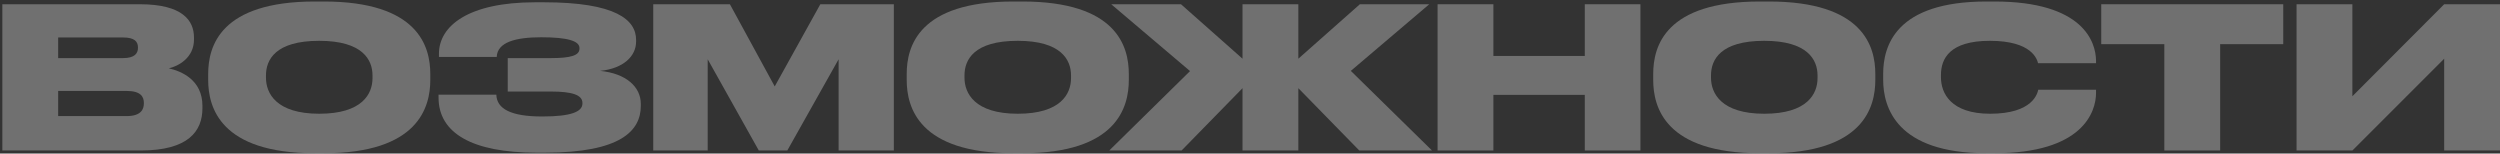
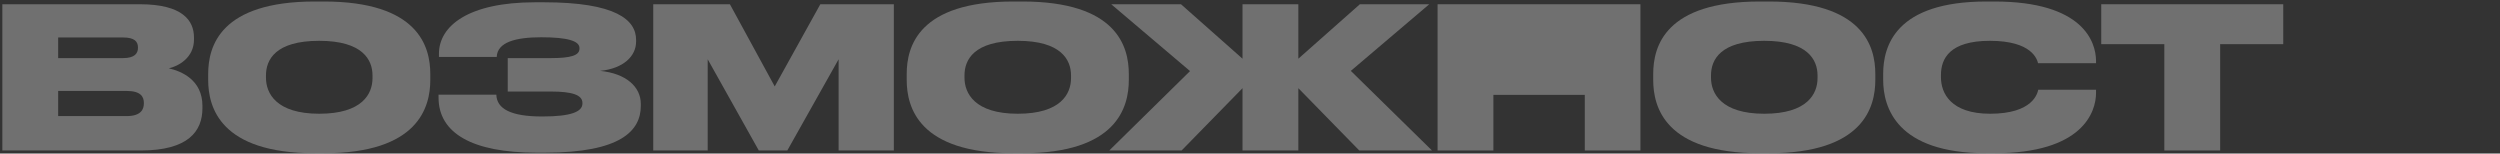
<svg xmlns="http://www.w3.org/2000/svg" width="814" height="50" viewBox="0 0 814 50" fill="none">
  <rect x="0" y="0" width="814" height="50" fill="#333333" stroke="none" />
  <g opacity="0.3">
    <path d="M0.76 49H45.816C61.304 49 65.912 42.728 65.912 35.24V34.472C65.912 26.088 59.192 23.208 54.968 22.248C58.104 21.544 63.16 18.792 63.16 12.904V12.2C63.16 6.696 59.448 1.384 45.56 1.384H0.76V49ZM40.056 12.2C43.832 12.2 44.92 13.544 44.92 15.464V15.592C44.92 17.384 43.832 18.92 40.056 18.92H18.936V12.2H40.056ZM41.208 29.608C45.88 29.608 46.84 31.528 46.84 33.512V33.704C46.84 35.56 45.944 37.8 41.208 37.8H18.936V29.608H41.208Z" fill="white" />
    <path d="M102.537 0.488C71.689 0.488 67.785 15.08 67.785 24.104V26.024C67.785 34.92 71.689 49.896 102.537 49.896H105.417C136.201 49.896 140.105 34.92 140.105 26.024V24.104C140.105 15.08 136.137 0.488 105.417 0.488H102.537ZM121.289 24.552V25.448C121.289 30.504 118.025 37.032 103.945 37.032C89.865 37.032 86.601 30.312 86.601 25.32V24.552C86.601 19.496 89.609 13.288 103.945 13.288C118.089 13.288 121.289 19.496 121.289 24.552Z" fill="white" />
    <path d="M208.647 34.472V33.832C208.647 28.264 203.847 23.912 195.399 23.08C203.015 22.312 207.111 18.28 207.111 13.544V12.968C207.111 6.504 200.583 0.744 177.095 0.744H174.215C152.519 0.744 142.919 8.424 142.919 17.512V18.536H161.735C161.927 13.736 167.879 12.136 176.199 12.136C184.903 12.136 188.679 13.352 188.679 15.656V15.848C188.679 18.088 185.735 18.92 179.335 18.92H165.319V29.8H179.335C186.247 29.8 189.639 30.888 189.639 33.512V33.704C189.639 36.328 186.119 37.928 176.519 37.928C166.343 37.928 161.735 35.432 161.607 30.824H142.791V31.784C142.791 43.432 153.927 49.704 174.535 49.704H177.543C202.055 49.704 208.647 42.6 208.647 34.472Z" fill="white" />
    <path d="M212.698 49H230.426V19.304L247.066 49H256.346L273.049 19.304V49H291.034V1.384H267.098L252.25 28.136L237.658 1.384H212.698V49Z" fill="white" />
    <path d="M329.975 0.488C299.127 0.488 295.223 15.08 295.223 24.104V26.024C295.223 34.92 299.127 49.896 329.975 49.896H332.854C363.638 49.896 367.543 34.92 367.543 26.024V24.104C367.543 15.08 363.574 0.488 332.854 0.488H329.975ZM348.727 24.552V25.448C348.727 30.504 345.463 37.032 331.383 37.032C317.303 37.032 314.039 30.312 314.039 25.32V24.552C314.039 19.496 317.047 13.288 331.383 13.288C345.527 13.288 348.727 19.496 348.727 24.552Z" fill="white" />
    <path d="M404.564 49H422.74V28.712L442.579 49H466.26L439.828 23.08L465.364 1.384H442.772L422.74 19.112V1.384H404.564V19.112L384.531 1.384H361.811L387.475 23.144L361.172 49H384.724L404.564 28.712V49Z" fill="white" />
-     <path d="M516.008 49H534.12V1.384H516.008V18.216H486.249V1.384H468.073V49H486.249V30.888H516.008V49Z" fill="white" />
+     <path d="M516.008 49H534.12V1.384H516.008V18.216V1.384H468.073V49H486.249V30.888H516.008V49Z" fill="white" />
    <path d="M573.037 0.488C542.189 0.488 538.285 15.08 538.285 24.104V26.024C538.285 34.92 542.189 49.896 573.037 49.896H575.917C606.701 49.896 610.605 34.92 610.605 26.024V24.104C610.605 15.08 606.637 0.488 575.917 0.488H573.037ZM591.789 24.552V25.448C591.789 30.504 588.525 37.032 574.445 37.032C560.365 37.032 557.101 30.312 557.101 25.32V24.552C557.101 19.496 560.109 13.288 574.445 13.288C588.589 13.288 591.789 19.496 591.789 24.552Z" fill="white" />
    <path d="M682.472 30.248V29.224H663.656C663.4 30.312 661.992 37.032 647.976 37.032C635.176 37.032 631.976 30.312 631.976 25.192V24.424C631.976 19.112 634.792 13.288 647.912 13.288C661.672 13.288 663.272 19.368 663.592 20.584H682.472V19.752C682.408 13.672 678.312 0.488 649.32 0.488H646.824C617.128 0.488 613.16 15.016 613.16 24.104V25.96C613.16 34.984 617.512 49.896 646.824 49.896H649.32C678.056 49.896 682.472 36.52 682.472 30.248Z" fill="white" />
    <path d="M684.163 14.376H704.707V49H722.883V14.376H743.427V1.384H684.163V14.376Z" fill="white" />
-     <path d="M795.824 49H814V1.384H795.824L765.936 31.336V1.384H747.76V49H765.936L795.824 19.112V49Z" fill="white" />
  </g>
</svg>